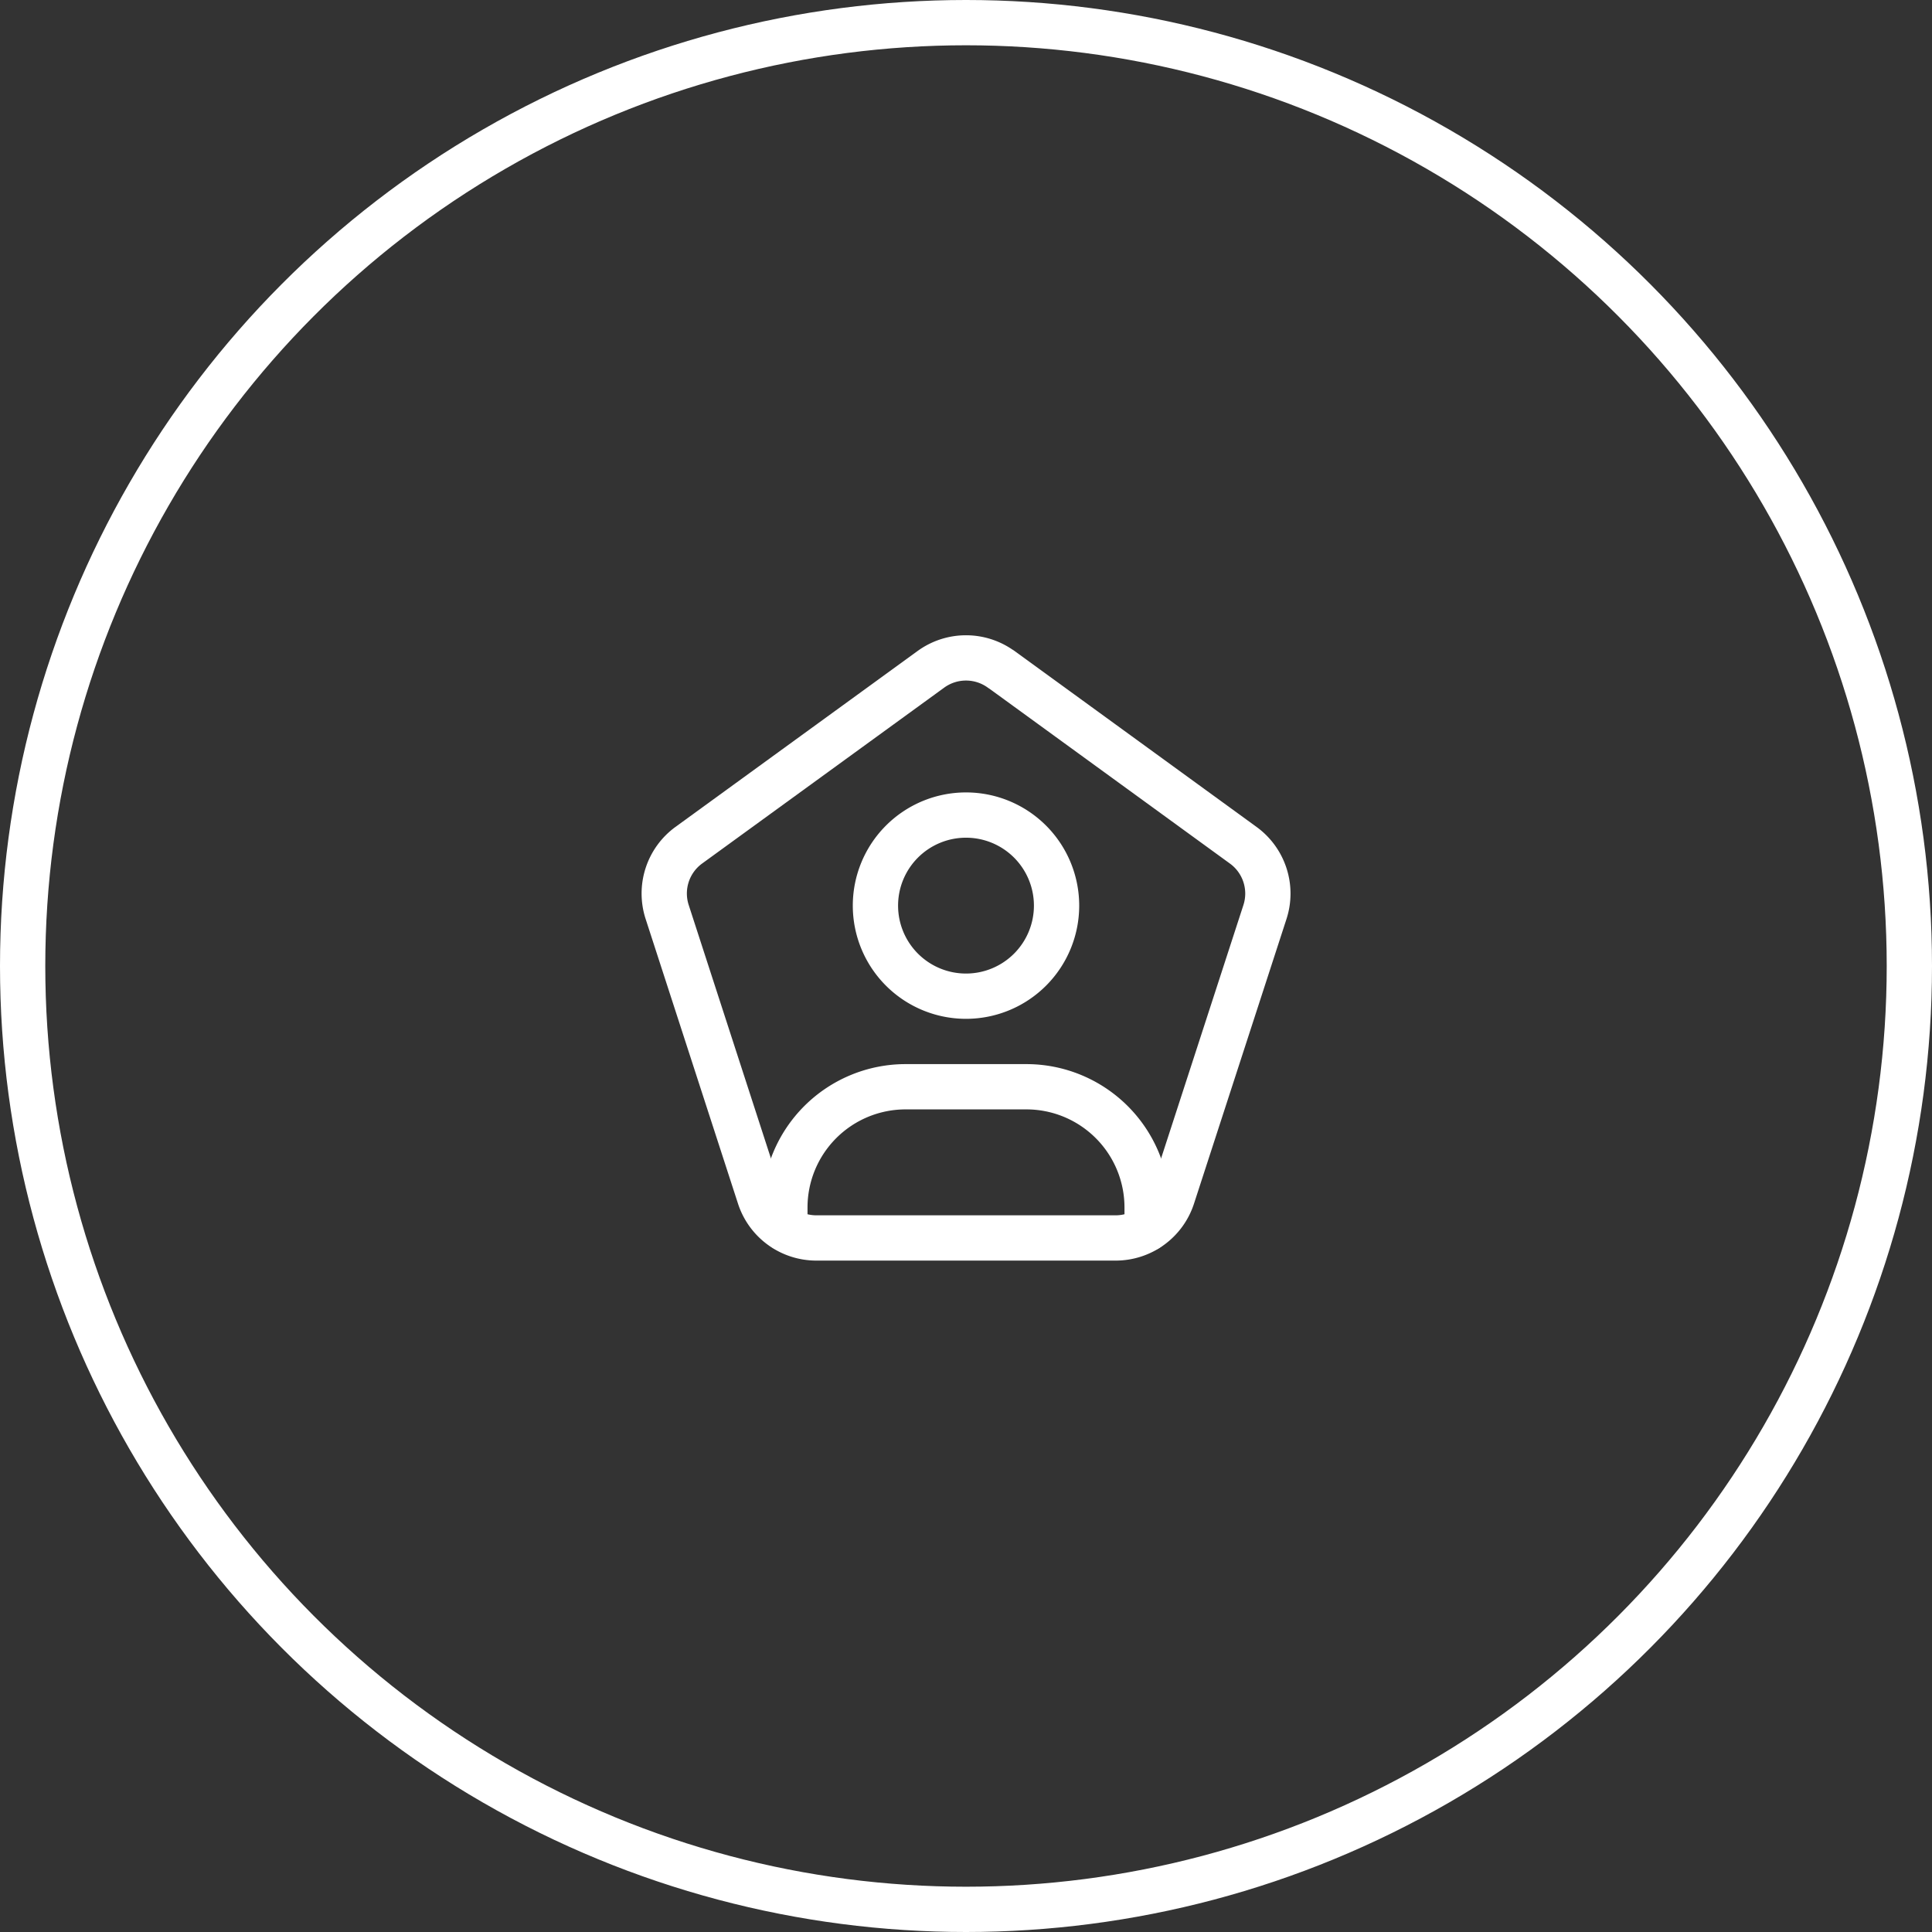
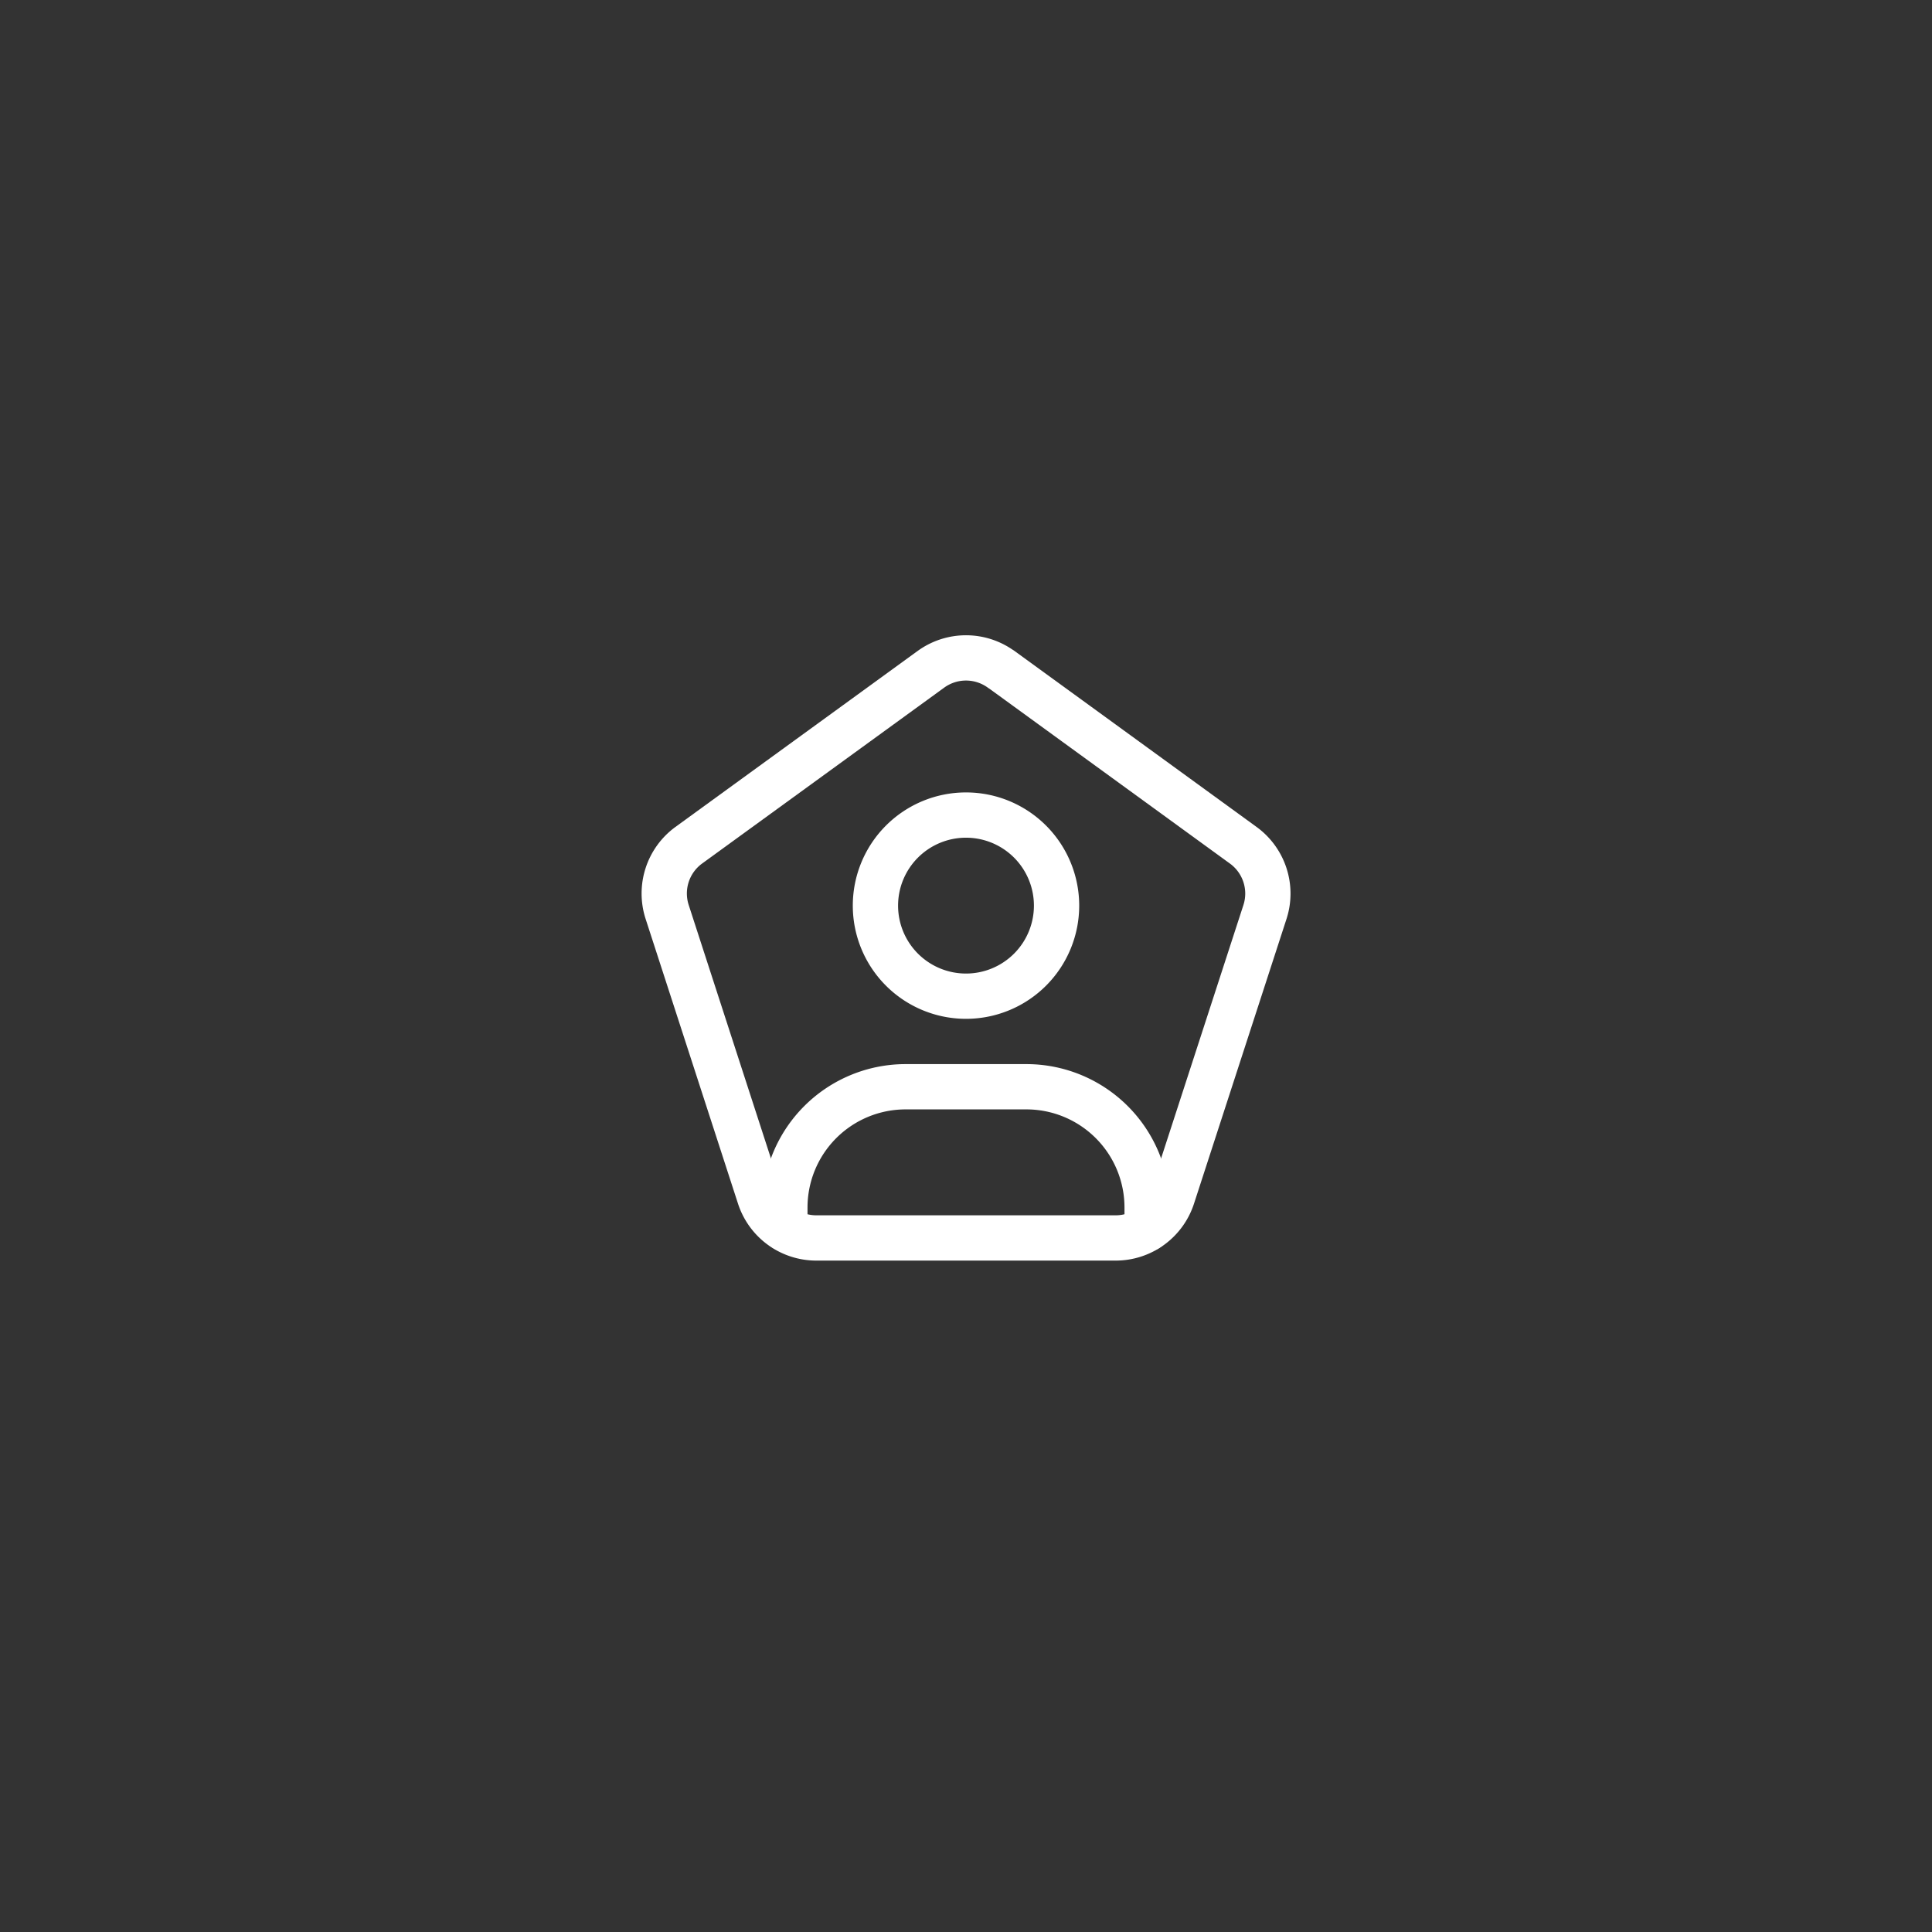
<svg xmlns="http://www.w3.org/2000/svg" width="64" height="64" viewBox="0 0 64 64">
  <rect x="0" y="0" width="64" height="64" fill="#333333" stroke="none" />
  <g id="_3" data-name="3" transform="translate(-112 -1407.006)">
    <g id="Ellipse_502" data-name="Ellipse 502" transform="translate(112 1407.006)" fill="none" stroke="#fff" stroke-width="1.5">
      <circle cx="32" cy="32" r="32" stroke="none" />
-       <circle cx="32" cy="32" r="31.25" fill="none" />
    </g>
    <g id="icon_change" data-name="icon change" transform="translate(132 1427.006)">
-       <path id="Path_27996" data-name="Path 27996" d="M0,0H24V24H0Z" fill="none" />
      <path id="Path_27997" data-name="Path 27997" d="M13.163,2.168,21.184,8a1.978,1.978,0,0,1,.719,2.212l-3.064,9.43a1.978,1.978,0,0,1-1.881,1.367H7.042a1.978,1.978,0,0,1-1.881-1.367L2.1,10.208A1.978,1.978,0,0,1,2.816,8l8.021-5.828a1.978,1.978,0,0,1,2.326,0Z" fill="none" stroke="#fff" stroke-linecap="round" stroke-linejoin="round" stroke-width="1.5" />
      <path id="Path_27998" data-name="Path 27998" d="M12,13a3,3,0,1,0-3-3A3,3,0,0,0,12,13Z" fill="none" stroke="#fff" stroke-linecap="round" stroke-linejoin="round" stroke-width="1.5" />
      <path id="Path_27999" data-name="Path 27999" d="M6,20.7V20a4,4,0,0,1,4-4h4a4,4,0,0,1,4,4v.707" fill="none" stroke="#fff" stroke-linecap="round" stroke-linejoin="round" stroke-width="1.5" />
    </g>
  </g>
</svg>